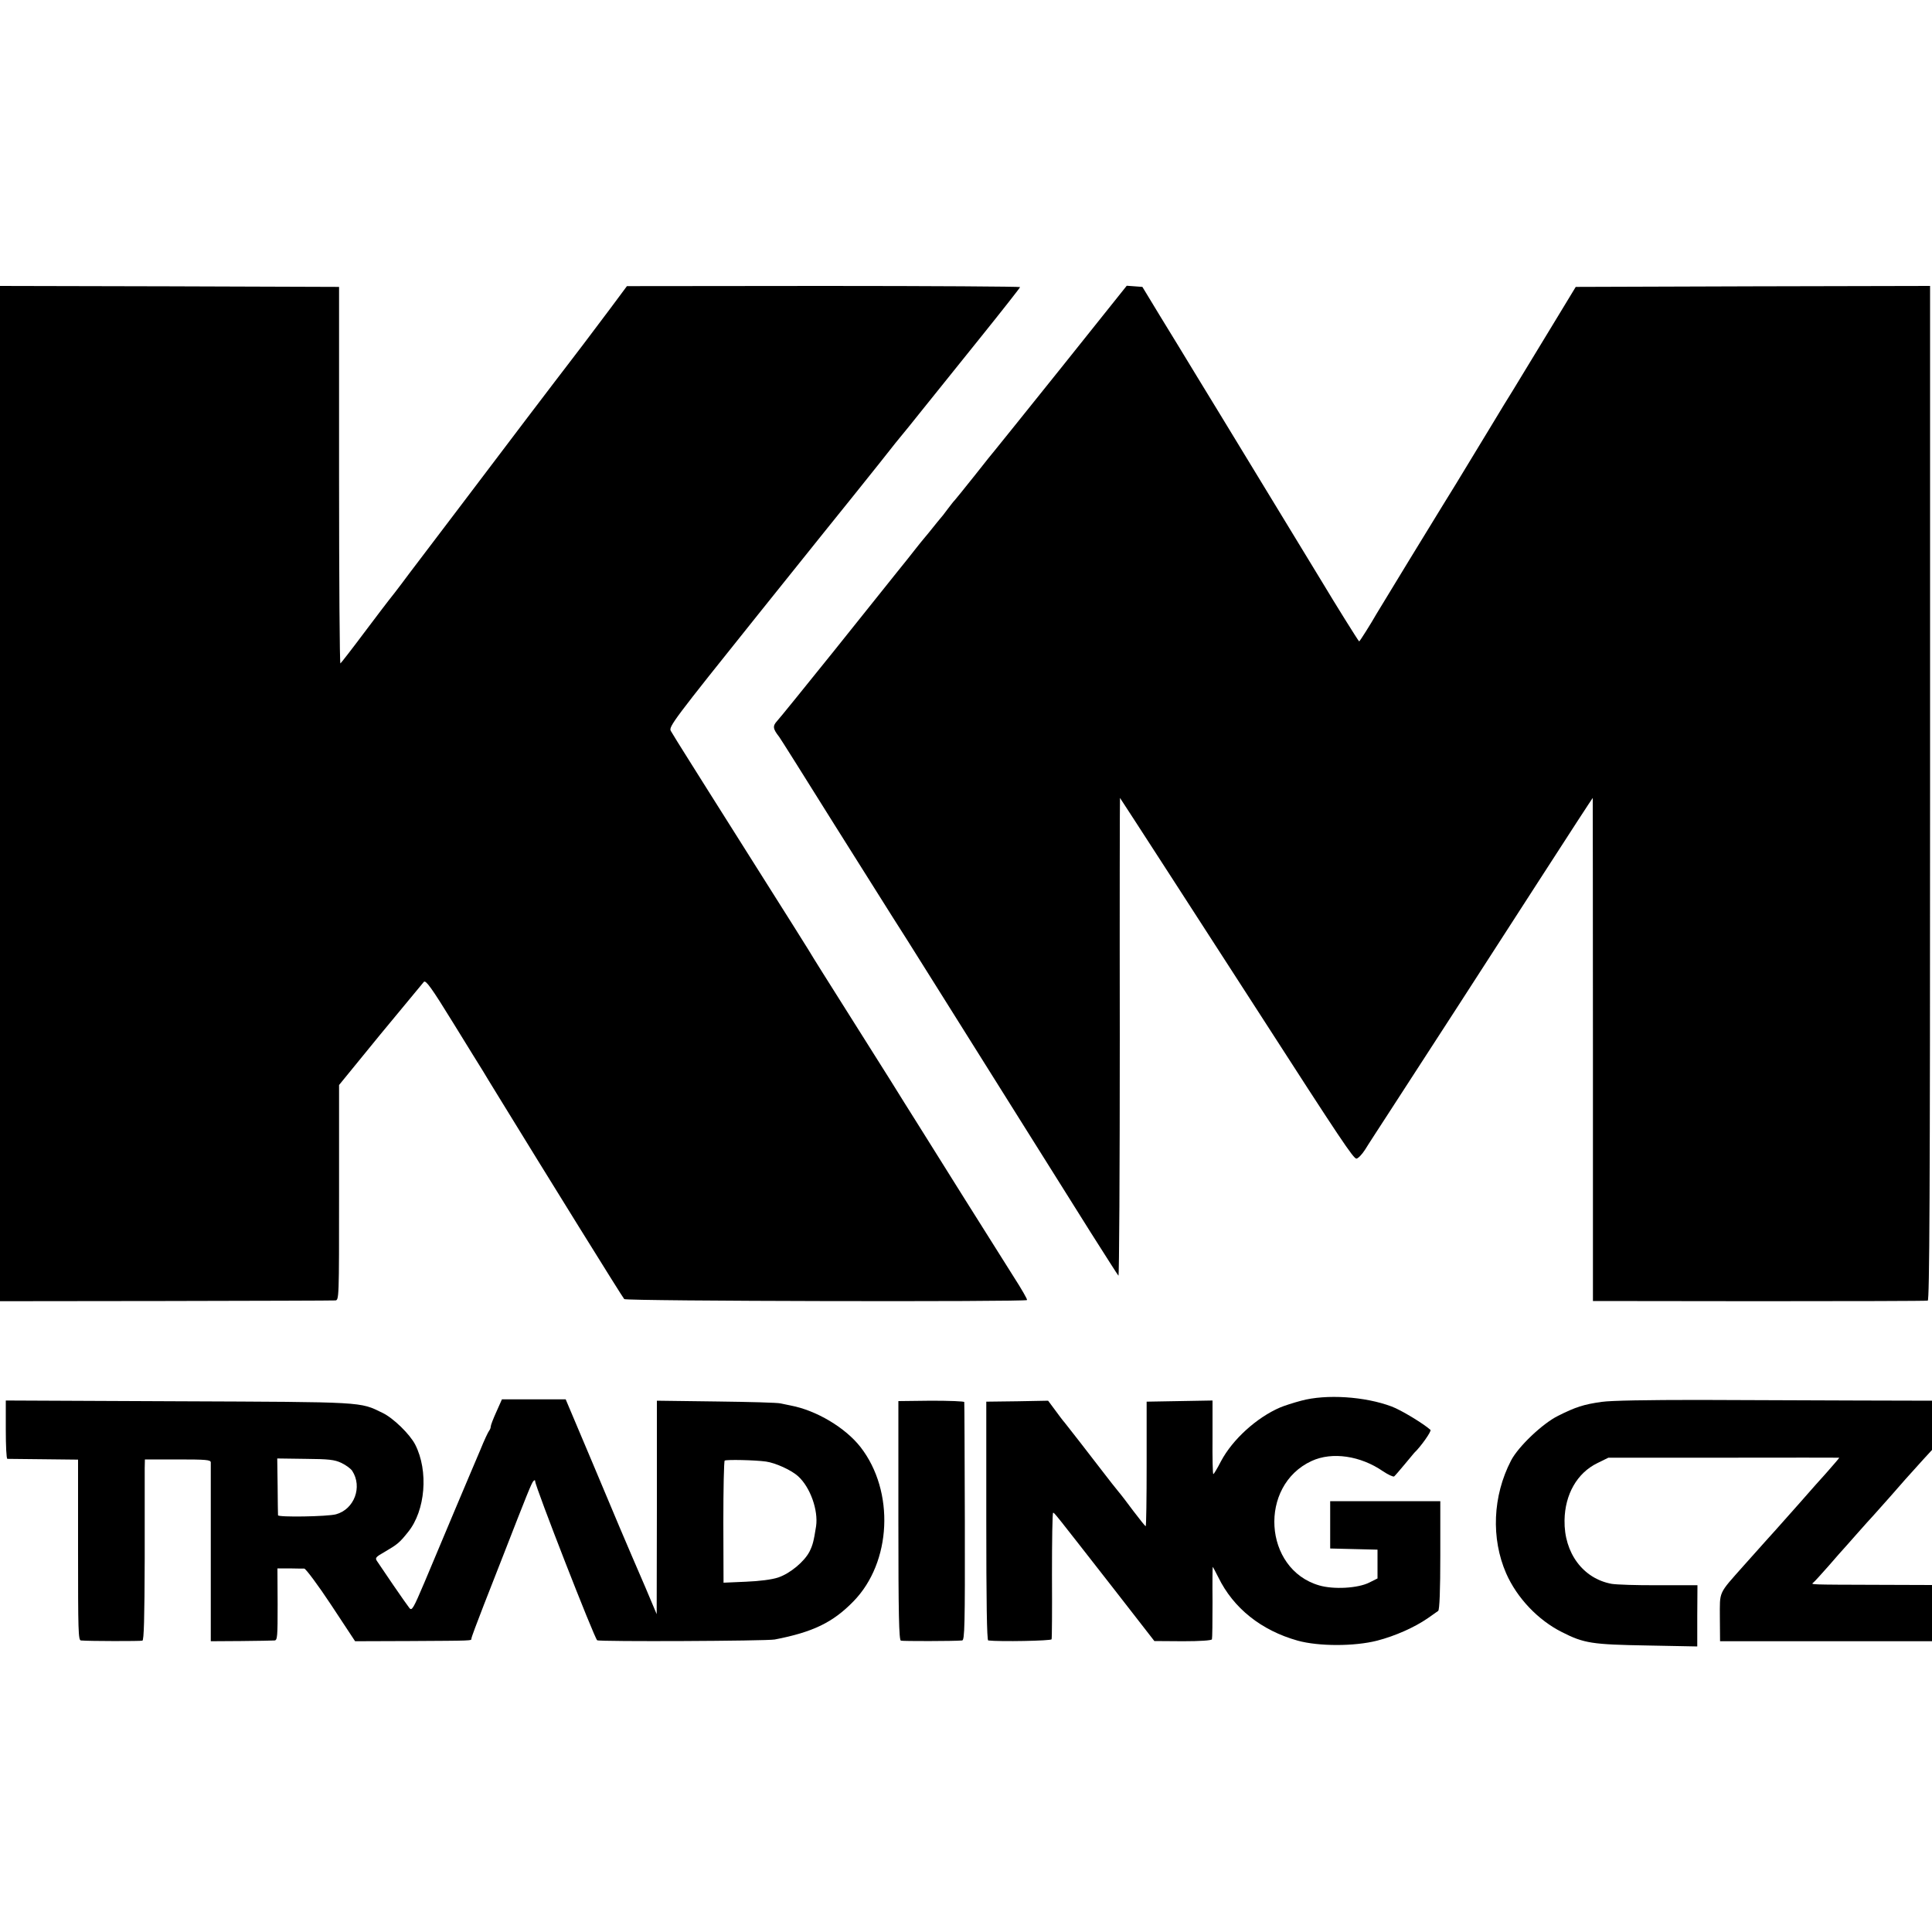
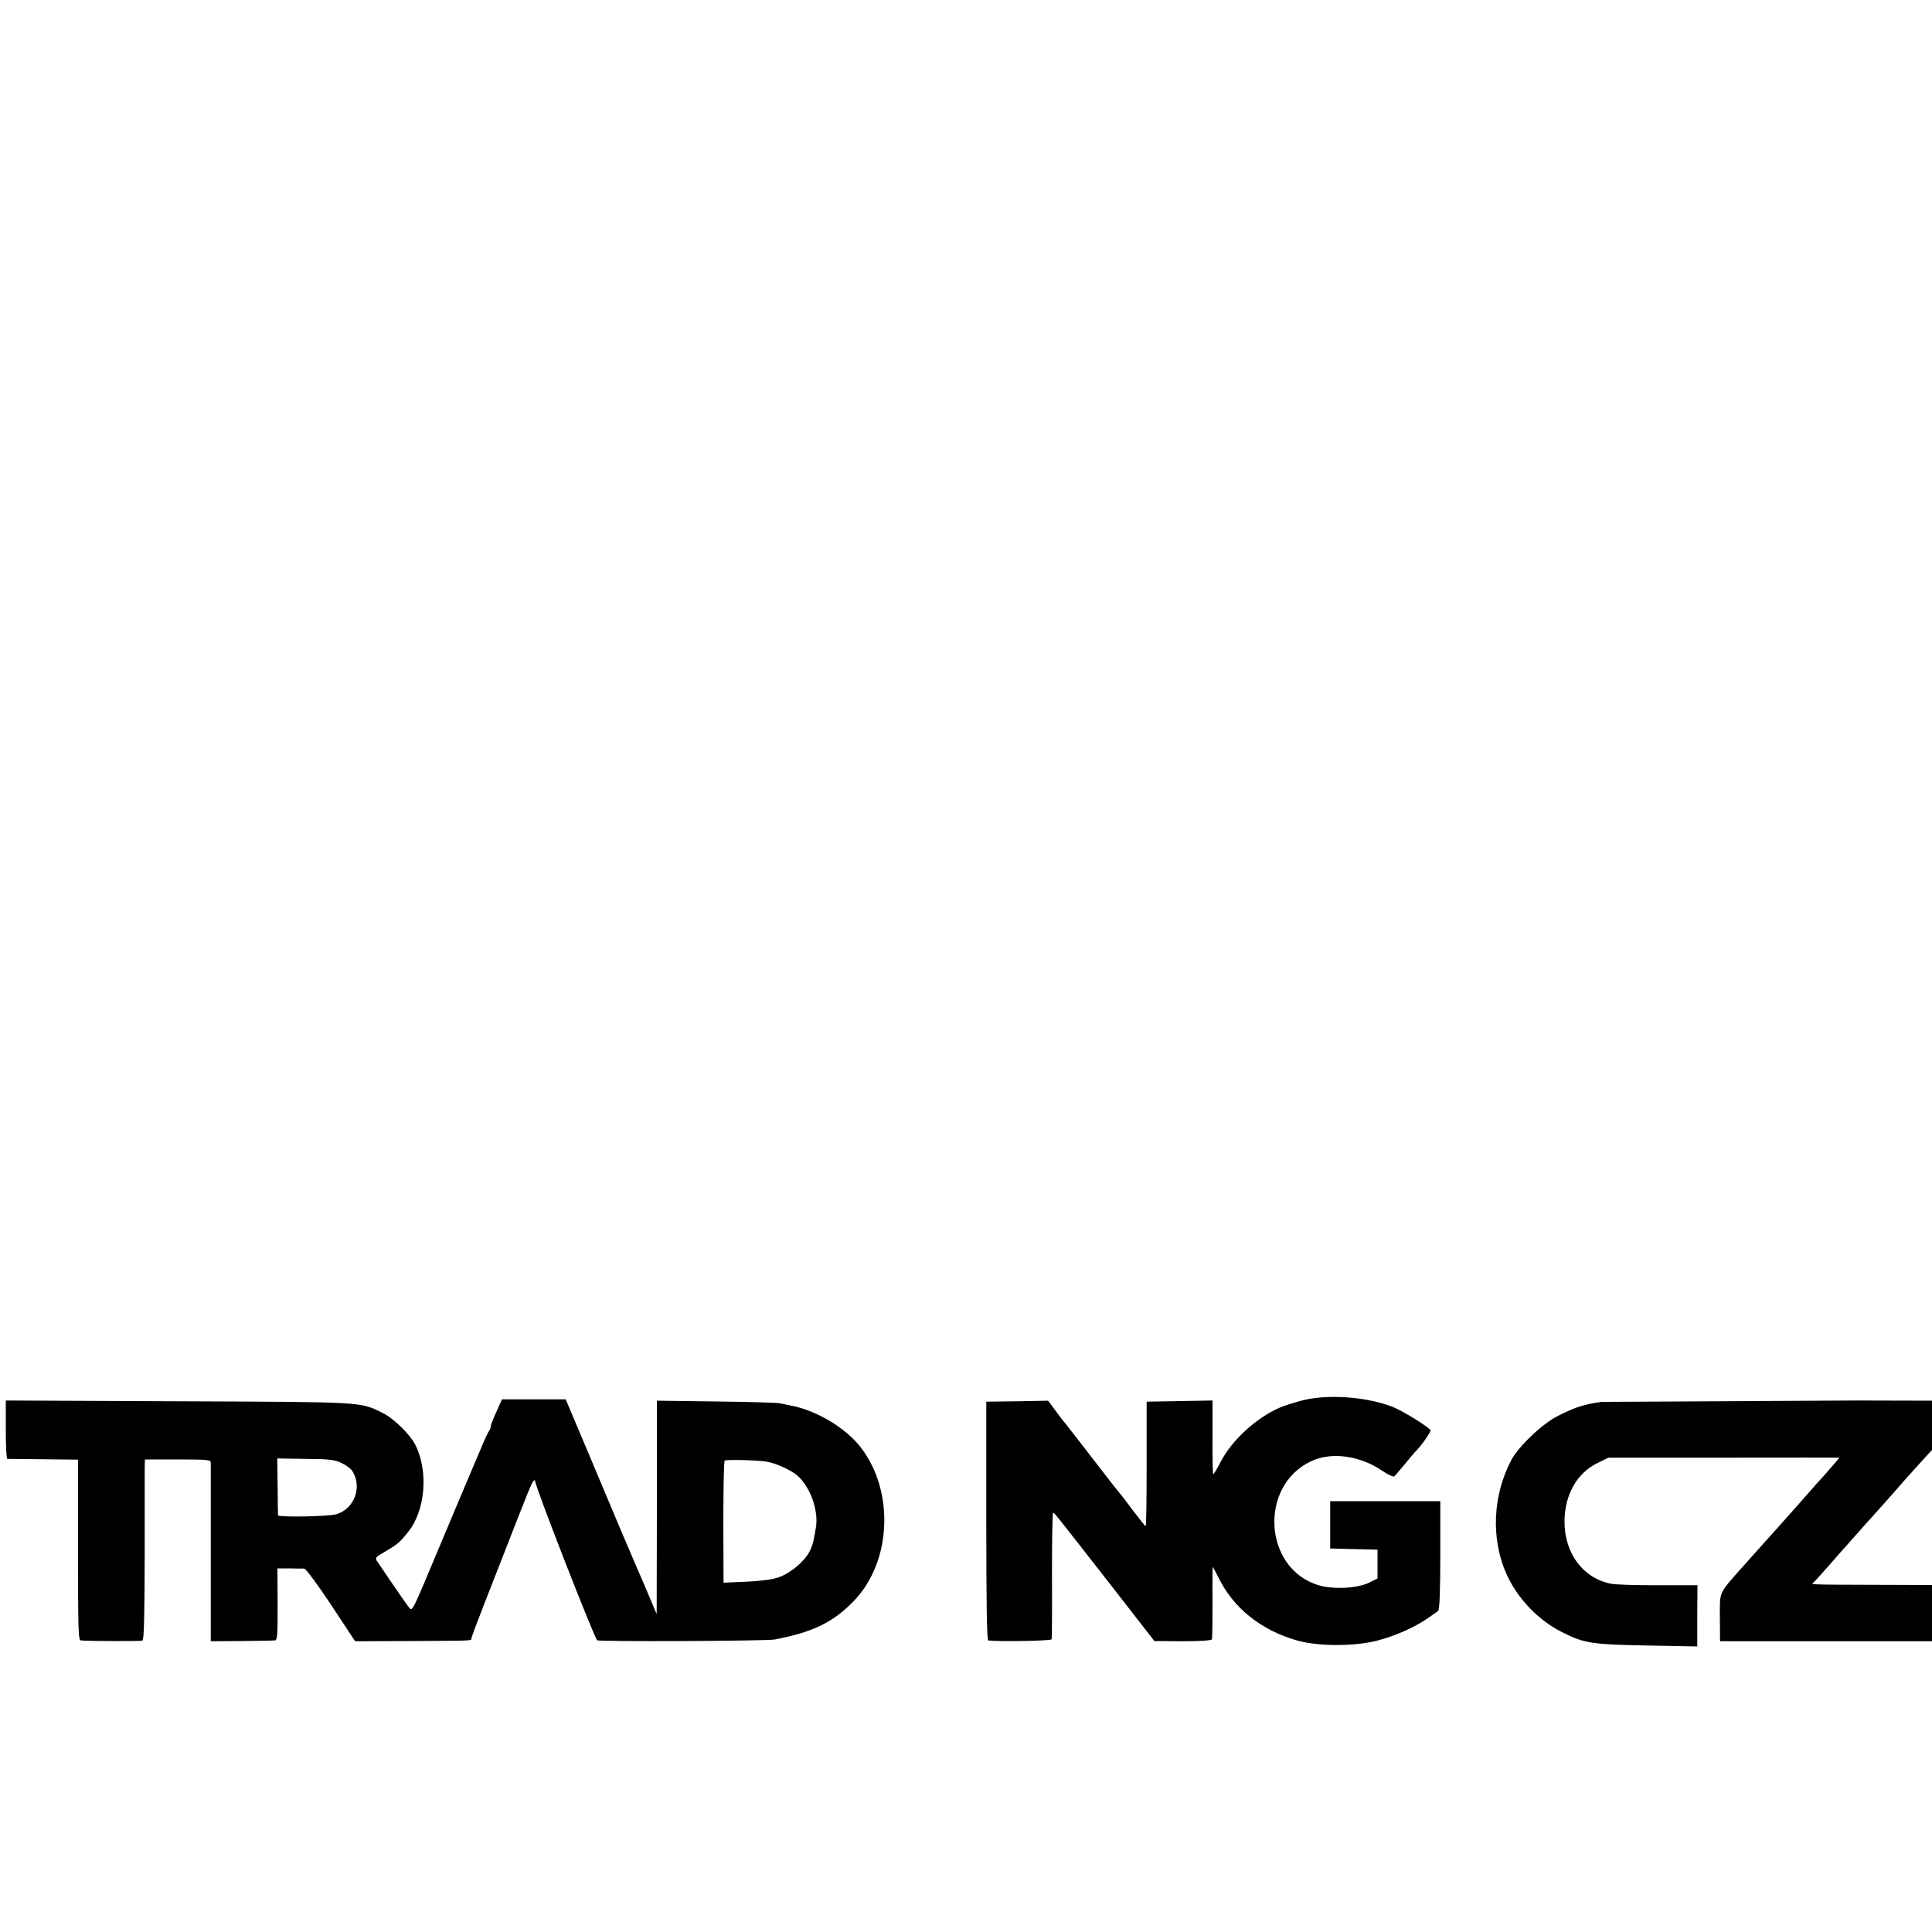
<svg xmlns="http://www.w3.org/2000/svg" version="1.0" width="1000pt" height="1000pt" viewBox="0 0 1000 1000" preserveAspectRatio="xMidYMid meet">
  <g transform="translate(0,1000) scale(0.1,-0.1)" fill="#000000" stroke="none">
-     <path d="M0 5893 l0 -2628 857 1 c472 1 867 2 878 3 20 1 20 7 20 558 l0 557 213 261 c118 143 220 266 226 273 10 10 40 -31 152 -213 76 -124 146 -236 154 -249 8 -14 43 -71 78 -128 255 -416 644 -1043 653 -1052 10 -11 2078 -15 2085 -5 2 4 -29 58 -69 120 -102 161 -429 682 -496 790 -9 15 -41 66 -71 113 -30 48 -62 99 -71 114 -15 24 -81 129 -351 557 -35 55 -67 108 -73 118 -5 9 -118 188 -250 397 -132 209 -251 398 -265 420 -14 22 -61 97 -105 167 -44 70 -86 137 -93 150 -12 21 15 57 454 605 257 321 479 597 493 614 14 17 75 94 136 170 60 77 112 141 115 144 3 3 50 61 105 130 55 69 191 238 303 377 111 138 202 254 202 257 0 3 -458 6 -1017 6 l-1018 -1 -87 -117 c-93 -124 -201 -267 -221 -292 -7 -8 -102 -134 -212 -278 -110 -145 -267 -353 -350 -462 -82 -108 -197 -260 -255 -336 -57 -77 -107 -141 -110 -144 -3 -3 -58 -76 -123 -162 -65 -87 -122 -160 -125 -162 -4 -2 -7 435 -7 972 l0 977 -877 3 -878 2 0 -2627z" />
-     <path d="M5494 8098 c-187 -233 -341 -425 -344 -428 -3 -3 -50 -61 -104 -130 -55 -69 -102 -127 -105 -130 -4 -3 -19 -23 -36 -45 -16 -22 -34 -45 -40 -51 -5 -6 -21 -25 -35 -43 -14 -18 -34 -42 -45 -55 -11 -13 -33 -40 -50 -62 -16 -21 -57 -72 -91 -114 -33 -41 -181 -226 -328 -410 -148 -184 -280 -347 -293 -361 -25 -27 -23 -41 10 -83 5 -6 134 -211 287 -456 154 -245 288 -458 299 -475 11 -16 113 -178 227 -360 114 -181 310 -494 436 -695 126 -201 290 -462 364 -580 75 -118 139 -219 143 -223 4 -4 7 550 7 1233 -1 682 0 1240 1 1240 1 0 431 -665 718 -1110 425 -660 491 -758 506 -757 9 1 29 22 45 47 15 25 74 115 129 200 103 158 576 889 765 1183 161 250 283 437 284 437 0 0 1 -586 1 -1302 l0 -1302 860 -1 c473 0 866 1 873 3 9 3 12 538 12 2628 l0 2624 -917 -2 -917 -3 -88 -145 c-135 -222 -207 -341 -237 -390 -16 -25 -68 -110 -116 -190 -165 -273 -228 -375 -250 -410 -24 -38 -323 -528 -340 -557 -29 -51 -87 -143 -90 -143 -3 0 -133 209 -186 298 -9 15 -130 214 -269 442 -139 228 -260 427 -269 442 -9 15 -61 100 -116 190 -55 90 -140 231 -191 313 l-91 150 -40 3 -41 3 -338 -423z" />
    <path d="M6735 2750 c-38 -10 -88 -26 -109 -35 -121 -52 -246 -165 -306 -278 -19 -37 -37 -67 -40 -67 -3 0 -5 86 -4 190 l0 191 -170 -3 -171 -3 0 -322 c0 -178 -2 -323 -5 -323 -3 1 -31 36 -63 78 -31 42 -67 89 -80 104 -12 14 -47 59 -77 98 -78 102 -179 231 -198 255 -10 11 -33 42 -52 68 l-35 47 -160 -3 -160 -2 0 -617 c0 -417 3 -618 10 -619 60 -7 325 -2 328 6 2 6 3 155 2 333 0 177 2 322 6 322 7 0 7 -1 307 -385 l217 -279 148 -1 c89 0 148 4 150 10 2 6 3 92 3 193 -1 100 0 182 1 182 1 0 14 -24 29 -54 78 -160 222 -275 411 -328 109 -30 293 -30 411 0 93 24 194 69 262 116 24 17 49 34 54 38 7 5 11 107 11 288 l0 280 -285 0 -285 0 0 -122 0 -123 123 -3 122 -3 0 -74 0 -75 -42 -21 c-59 -30 -185 -37 -260 -15 -289 84 -315 517 -39 644 106 49 253 27 369 -53 27 -18 53 -30 58 -27 5 4 29 32 54 62 25 30 47 57 50 60 34 32 91 113 84 119 -34 31 -152 103 -201 121 -138 52 -339 65 -468 30z" />
    <path d="M2569 2692 c-16 -35 -29 -69 -29 -76 0 -7 -4 -16 -8 -21 -5 -6 -26 -50 -46 -100 -21 -49 -44 -103 -51 -120 -13 -30 -112 -265 -237 -563 -59 -139 -66 -151 -79 -135 -8 10 -46 64 -85 121 -38 56 -75 111 -82 121 -12 17 -8 22 40 49 66 39 75 46 120 102 90 111 107 316 37 453 -28 54 -113 137 -169 164 -119 58 -87 56 -1057 60 l-893 4 0 -151 c0 -82 3 -150 8 -151 4 0 88 -1 186 -2 l180 -2 0 -467 c0 -419 1 -468 15 -469 45 -4 308 -4 318 -1 8 2 11 114 12 425 0 232 0 442 0 468 l1 45 170 0 c147 0 170 -2 171 -15 0 -9 0 -221 0 -471 l0 -455 157 1 c86 1 164 2 173 3 15 1 16 22 16 187 l-1 186 62 0 c34 -1 69 -1 77 -1 8 -1 71 -85 139 -188 l124 -188 284 1 c329 2 318 1 318 13 0 6 29 83 64 173 35 90 81 206 101 258 123 316 147 376 156 384 6 6 9 6 9 -1 0 -27 307 -814 321 -823 11 -8 878 -4 919 4 197 38 301 88 407 197 198 202 215 570 37 799 -79 101 -229 190 -361 215 -16 3 -39 8 -53 11 -14 4 -163 8 -332 10 l-308 4 0 -552 -1 -553 -59 140 c-33 77 -64 149 -69 160 -5 11 -34 79 -64 150 -78 187 -214 508 -249 591 l-30 71 -165 0 -165 0 -29 -65z m-802 -264 c23 -11 48 -29 56 -41 54 -83 11 -199 -84 -225 -45 -12 -299 -16 -300 -5 0 4 -2 72 -2 151 l-2 143 145 -2 c121 -1 151 -4 187 -21z m2198 7 c49 -7 131 -44 166 -76 63 -57 105 -176 93 -259 -12 -76 -17 -97 -34 -131 -27 -52 -100 -113 -162 -134 -33 -11 -96 -19 -168 -22 l-115 -5 -1 313 c0 173 3 316 7 319 9 6 157 3 214 -5z" />
-     <path d="M8291 2744 c-94 -13 -136 -27 -226 -72 -81 -40 -207 -160 -244 -232 -95 -183 -104 -403 -25 -584 56 -127 165 -242 289 -304 114 -58 156 -64 440 -69 l260 -5 0 159 1 158 -201 0 c-110 -1 -219 3 -243 7 -148 27 -247 160 -244 329 2 134 65 245 170 296 l57 28 598 0 c328 1 597 0 597 0 0 -2 -31 -38 -68 -80 -15 -16 -79 -88 -142 -160 -63 -71 -117 -132 -120 -135 -6 -6 -72 -80 -164 -183 -134 -151 -124 -130 -124 -270 l1 -122 548 0 549 0 0 146 0 145 -292 1 c-342 1 -336 1 -323 11 6 4 41 43 80 87 38 44 74 85 80 91 5 6 37 41 70 79 33 37 69 78 80 89 11 12 51 57 90 101 69 79 80 92 169 190 l46 50 0 128 0 127 -392 1 c-216 1 -584 2 -816 3 -262 0 -453 -3 -501 -10z" />
-     <path d="M4650 2130 c0 -485 3 -619 13 -622 10 -3 272 -3 317 1 13 1 15 74 14 614 -1 336 -2 616 -3 620 0 4 -77 7 -171 7 l-170 -2 0 -618z" />
+     <path d="M8291 2744 c-94 -13 -136 -27 -226 -72 -81 -40 -207 -160 -244 -232 -95 -183 -104 -403 -25 -584 56 -127 165 -242 289 -304 114 -58 156 -64 440 -69 l260 -5 0 159 1 158 -201 0 c-110 -1 -219 3 -243 7 -148 27 -247 160 -244 329 2 134 65 245 170 296 l57 28 598 0 c328 1 597 0 597 0 0 -2 -31 -38 -68 -80 -15 -16 -79 -88 -142 -160 -63 -71 -117 -132 -120 -135 -6 -6 -72 -80 -164 -183 -134 -151 -124 -130 -124 -270 l1 -122 548 0 549 0 0 146 0 145 -292 1 c-342 1 -336 1 -323 11 6 4 41 43 80 87 38 44 74 85 80 91 5 6 37 41 70 79 33 37 69 78 80 89 11 12 51 57 90 101 69 79 80 92 169 190 l46 50 0 128 0 127 -392 1 z" />
  </g>
</svg>